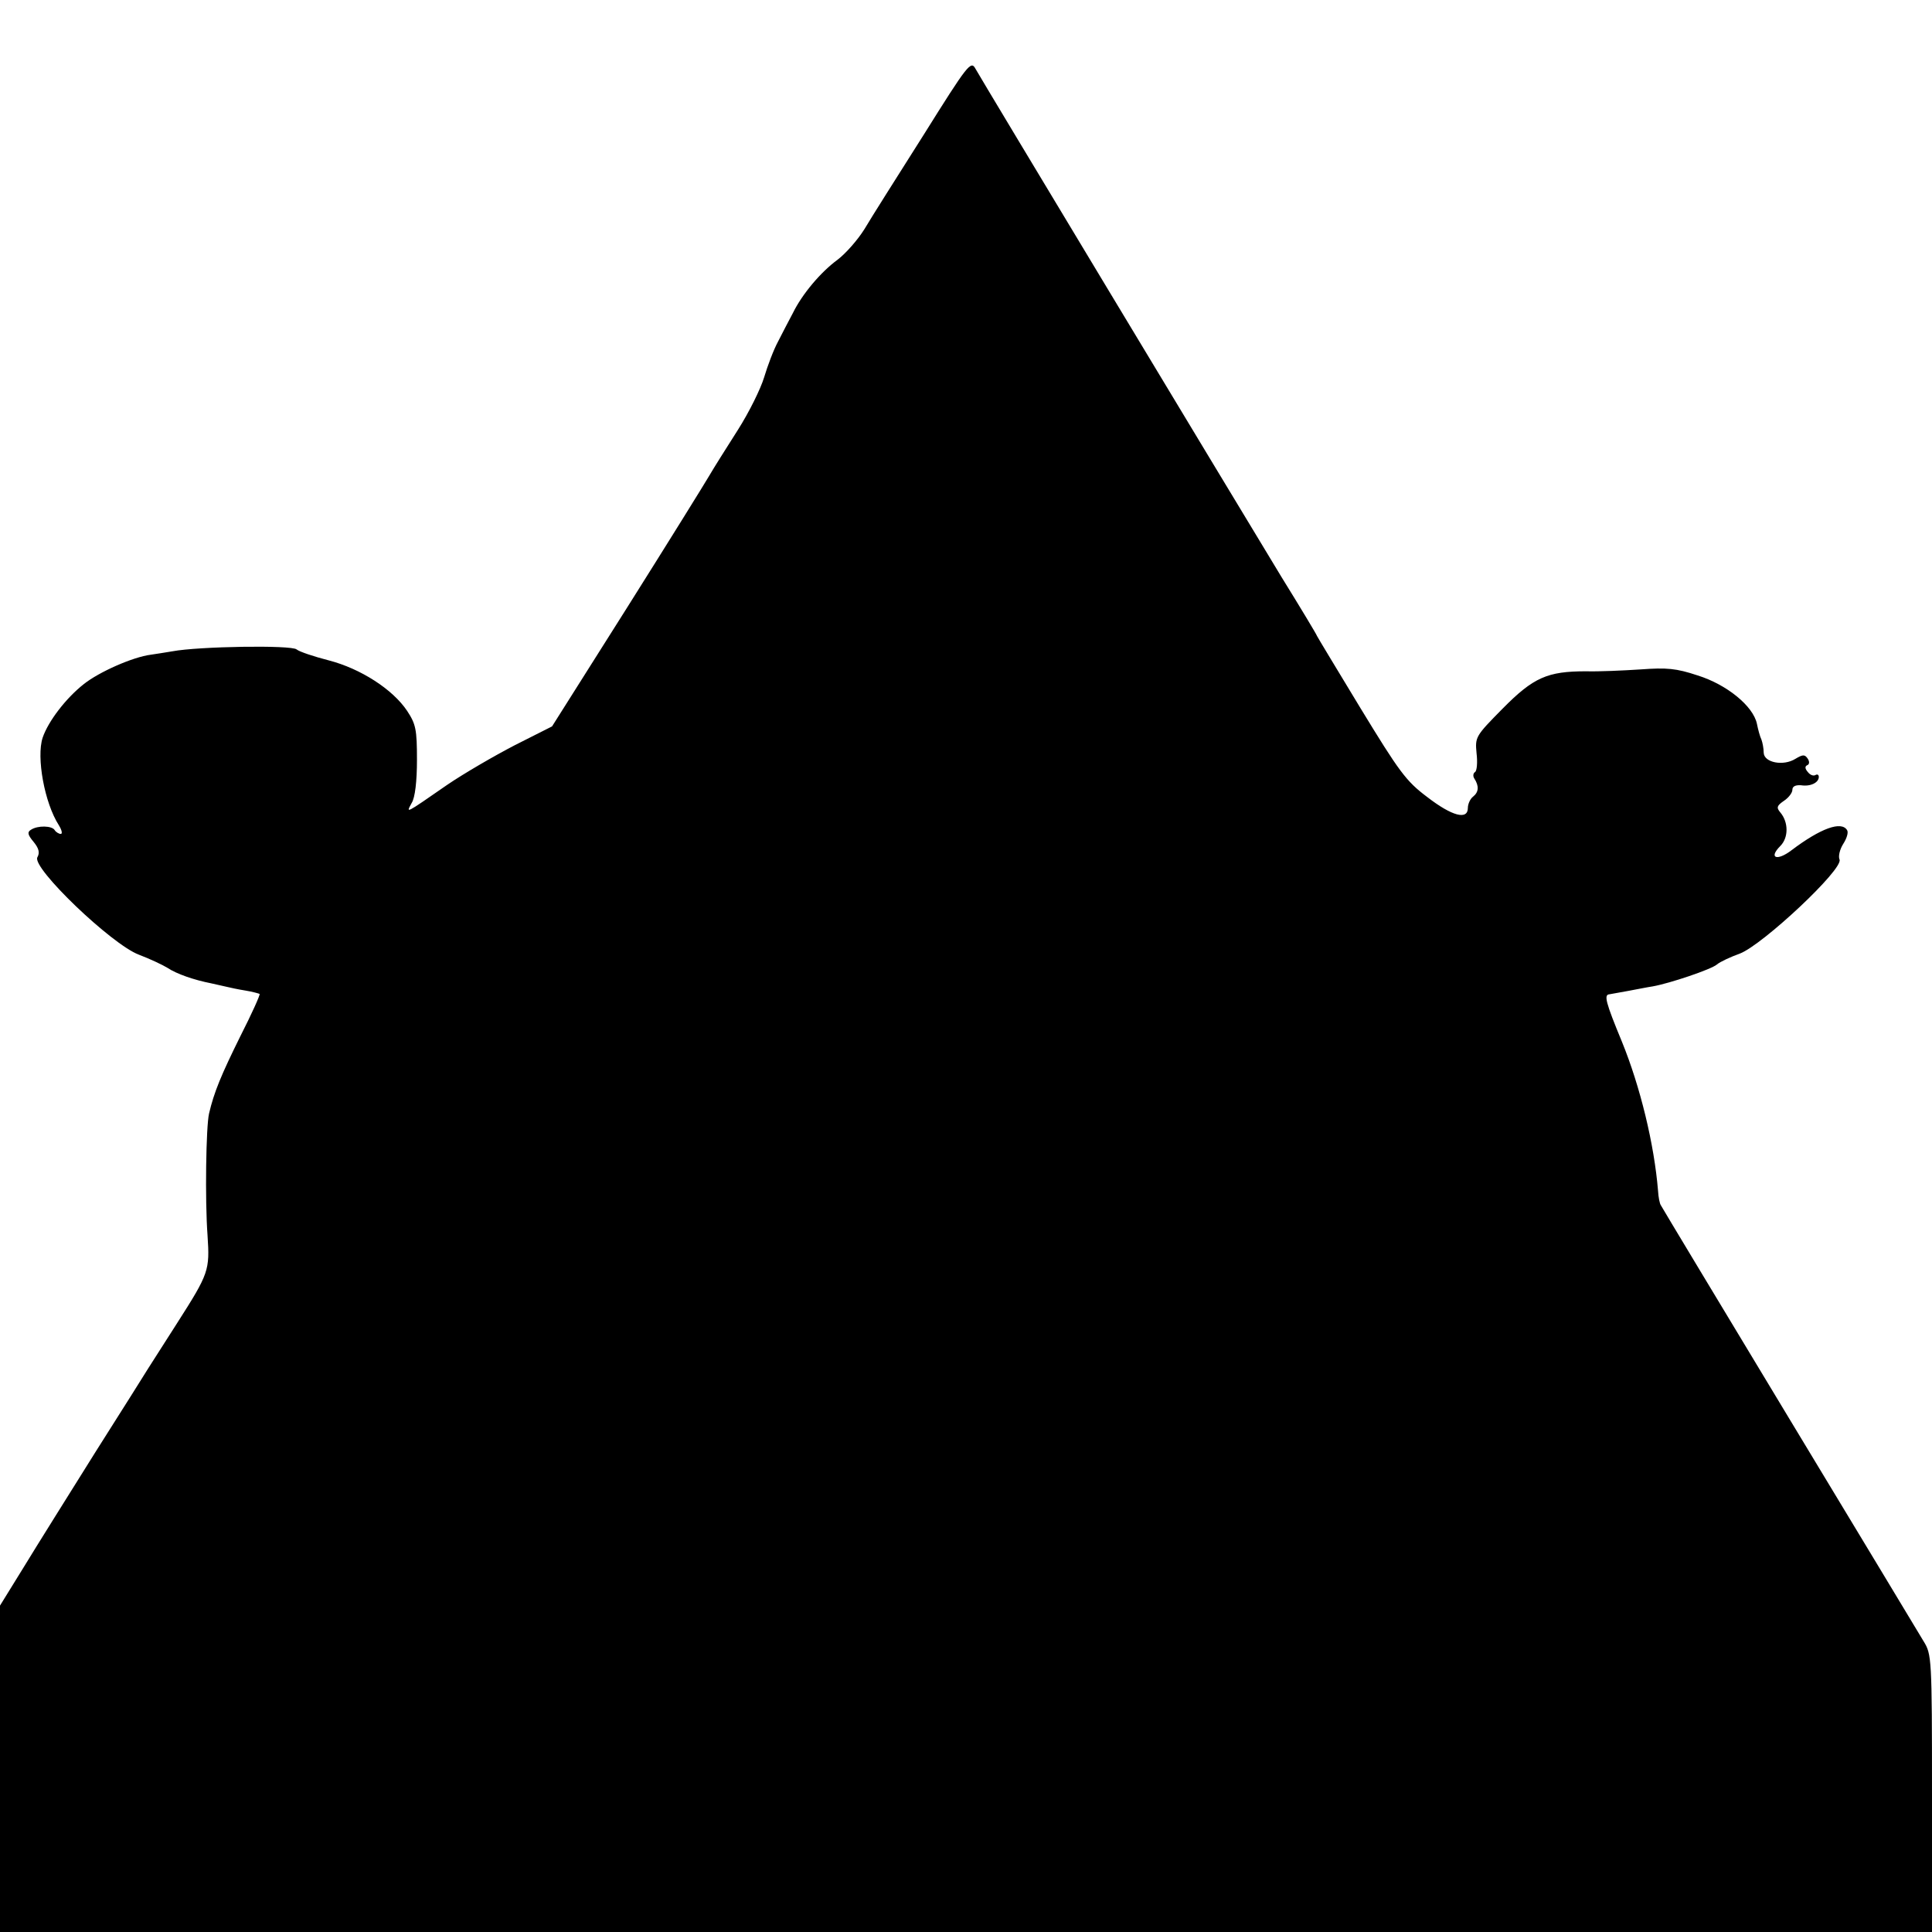
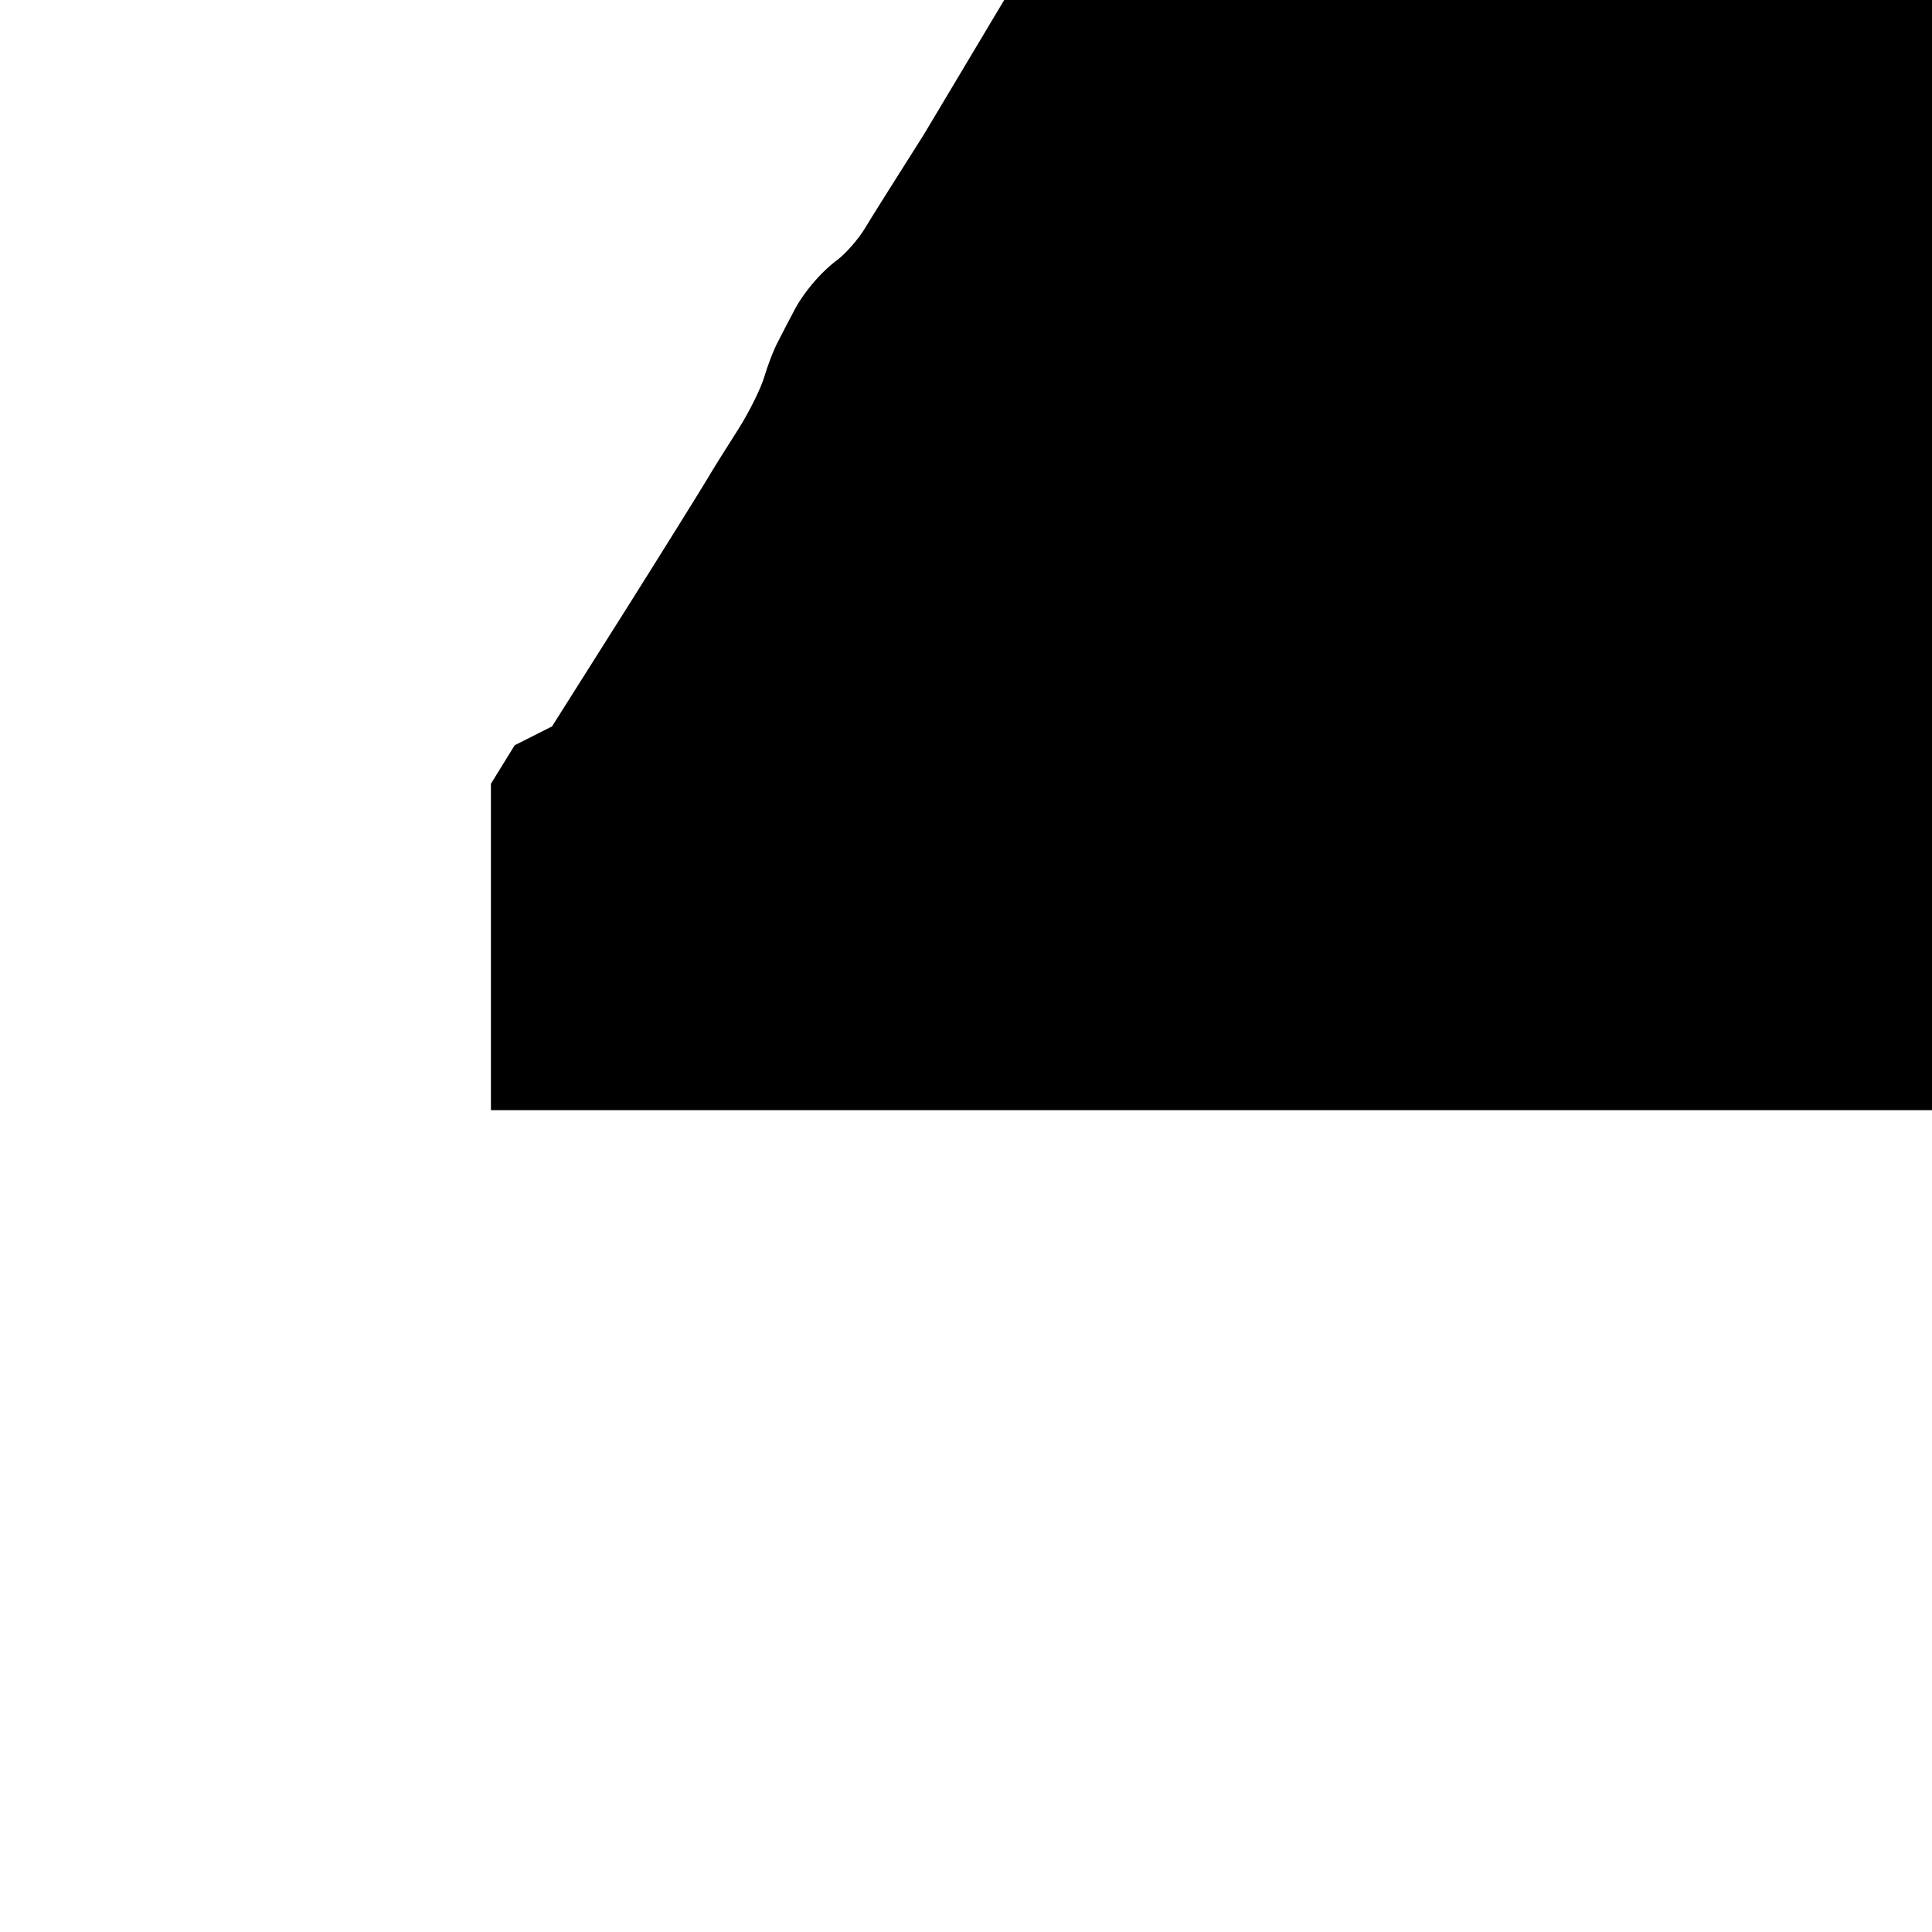
<svg xmlns="http://www.w3.org/2000/svg" version="1.0" width="512pt" height="512pt" viewBox="0 0 512 512" preserveAspectRatio="xMidYMid meet">
  <g transform="translate(0,512) scale(0.1,-0.1)" fill="#000000" stroke="none">
-     <path d="M2448 4763 c-69 -109 -140 -221 -157 -250 -18 -29 -50 -65 -71 -81 -45 -33 -94 -91 -119 -142 -10 -19 -28 -53 -39 -75 -12 -22 -28 -65 -37 -95 -9 -30 -40 -93 -70 -140 -30 -47 -64 -101 -75 -120 -11 -19 -109 -177 -218 -350 l-199 -315 -99 -50 c-54 -28 -135 -75 -179 -105 -114 -79 -109 -76 -94 -48 9 14 14 58 14 114 0 81 -3 95 -26 130 -38 57 -123 112 -208 134 -39 10 -78 23 -85 29 -14 12 -260 8 -329 -5 -18 -3 -43 -7 -57 -9 -48 -6 -138 -46 -178 -78 -47 -37 -94 -98 -109 -142 -17 -52 5 -173 43 -232 8 -13 10 -23 5 -23 -5 0 -13 5 -16 10 -7 12 -45 13 -63 1 -10 -6 -9 -13 7 -32 14 -17 17 -29 10 -41 -15 -28 197 -231 269 -258 29 -11 63 -27 76 -35 24 -16 70 -32 116 -41 14 -3 32 -7 40 -9 8 -2 31 -7 50 -10 19 -3 36 -8 38 -9 2 -2 -21 -53 -51 -112 -51 -103 -70 -149 -83 -205 -8 -34 -11 -229 -4 -323 6 -93 4 -100 -81 -233 -35 -55 -69 -108 -76 -119 -6 -10 -69 -110 -140 -222 -70 -112 -156 -249 -190 -305 l-63 -102 0 -432 0 -433 2560 0 2560 0 0 368 c0 358 -1 368 -22 402 -11 19 -172 285 -356 590 -184 305 -337 559 -340 565 -4 5 -7 23 -8 39 -10 123 -47 276 -96 396 -43 104 -48 124 -33 125 6 1 28 5 50 9 22 4 51 10 65 12 45 8 155 45 170 58 8 7 36 20 61 29 60 23 274 223 264 249 -4 9 1 28 10 42 9 14 14 30 10 36 -15 25 -70 5 -147 -53 -39 -30 -62 -21 -30 11 22 22 22 63 0 89 -11 13 -9 18 10 31 12 8 22 21 22 29 0 9 8 13 23 12 25 -4 47 7 47 22 0 6 -4 8 -9 5 -5 -3 -14 0 -20 8 -8 9 -8 15 -2 18 6 2 7 9 2 17 -8 12 -13 12 -33 0 -32 -20 -83 -10 -84 16 0 11 -3 27 -6 35 -4 8 -9 27 -12 42 -10 47 -80 104 -157 128 -57 19 -82 21 -151 16 -46 -3 -111 -6 -145 -5 -102 0 -139 -16 -221 -99 -72 -73 -73 -75 -69 -118 3 -24 1 -47 -4 -50 -5 -3 -6 -11 -2 -17 13 -20 12 -36 -3 -48 -8 -6 -14 -20 -14 -30 0 -33 -42 -22 -108 29 -56 42 -74 67 -177 236 -63 104 -115 190 -115 191 0 2 -42 72 -94 156 -157 259 -798 1323 -811 1347 -12 22 -20 12 -137 -175z" />
+     <path d="M2448 4763 c-69 -109 -140 -221 -157 -250 -18 -29 -50 -65 -71 -81 -45 -33 -94 -91 -119 -142 -10 -19 -28 -53 -39 -75 -12 -22 -28 -65 -37 -95 -9 -30 -40 -93 -70 -140 -30 -47 -64 -101 -75 -120 -11 -19 -109 -177 -218 -350 l-199 -315 -99 -50 l-63 -102 0 -432 0 -433 2560 0 2560 0 0 368 c0 358 -1 368 -22 402 -11 19 -172 285 -356 590 -184 305 -337 559 -340 565 -4 5 -7 23 -8 39 -10 123 -47 276 -96 396 -43 104 -48 124 -33 125 6 1 28 5 50 9 22 4 51 10 65 12 45 8 155 45 170 58 8 7 36 20 61 29 60 23 274 223 264 249 -4 9 1 28 10 42 9 14 14 30 10 36 -15 25 -70 5 -147 -53 -39 -30 -62 -21 -30 11 22 22 22 63 0 89 -11 13 -9 18 10 31 12 8 22 21 22 29 0 9 8 13 23 12 25 -4 47 7 47 22 0 6 -4 8 -9 5 -5 -3 -14 0 -20 8 -8 9 -8 15 -2 18 6 2 7 9 2 17 -8 12 -13 12 -33 0 -32 -20 -83 -10 -84 16 0 11 -3 27 -6 35 -4 8 -9 27 -12 42 -10 47 -80 104 -157 128 -57 19 -82 21 -151 16 -46 -3 -111 -6 -145 -5 -102 0 -139 -16 -221 -99 -72 -73 -73 -75 -69 -118 3 -24 1 -47 -4 -50 -5 -3 -6 -11 -2 -17 13 -20 12 -36 -3 -48 -8 -6 -14 -20 -14 -30 0 -33 -42 -22 -108 29 -56 42 -74 67 -177 236 -63 104 -115 190 -115 191 0 2 -42 72 -94 156 -157 259 -798 1323 -811 1347 -12 22 -20 12 -137 -175z" />
  </g>
</svg>